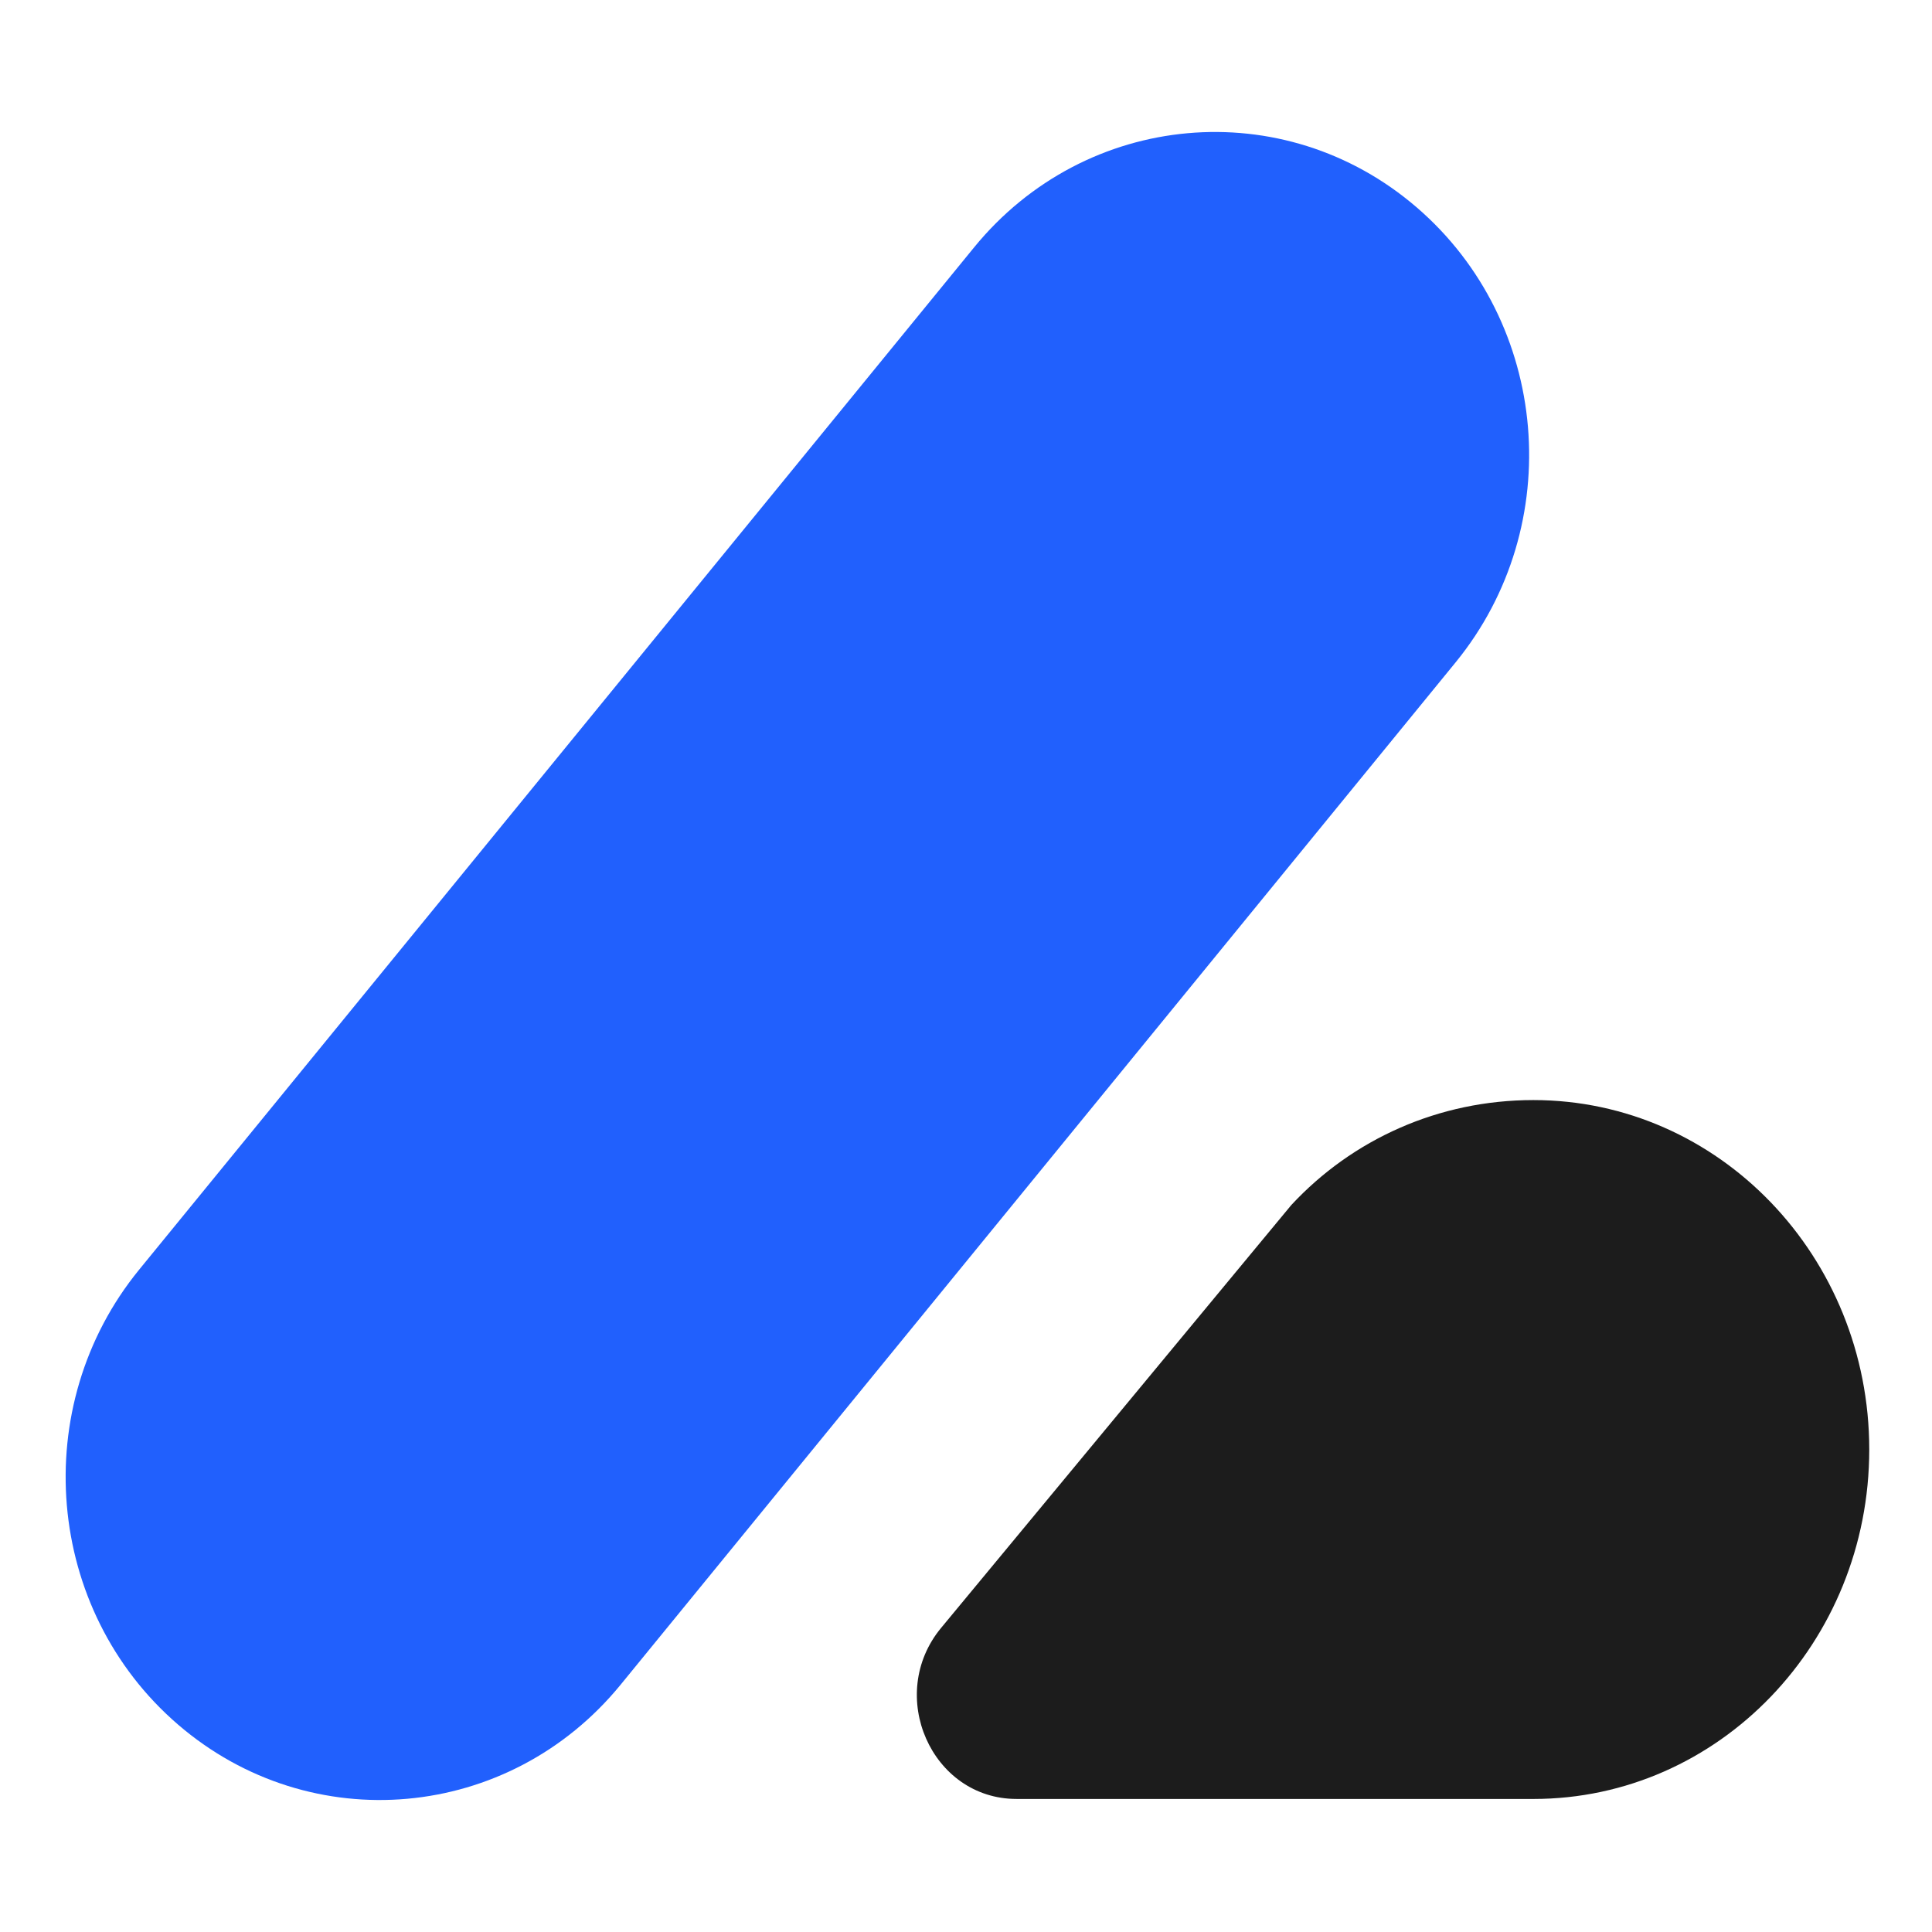
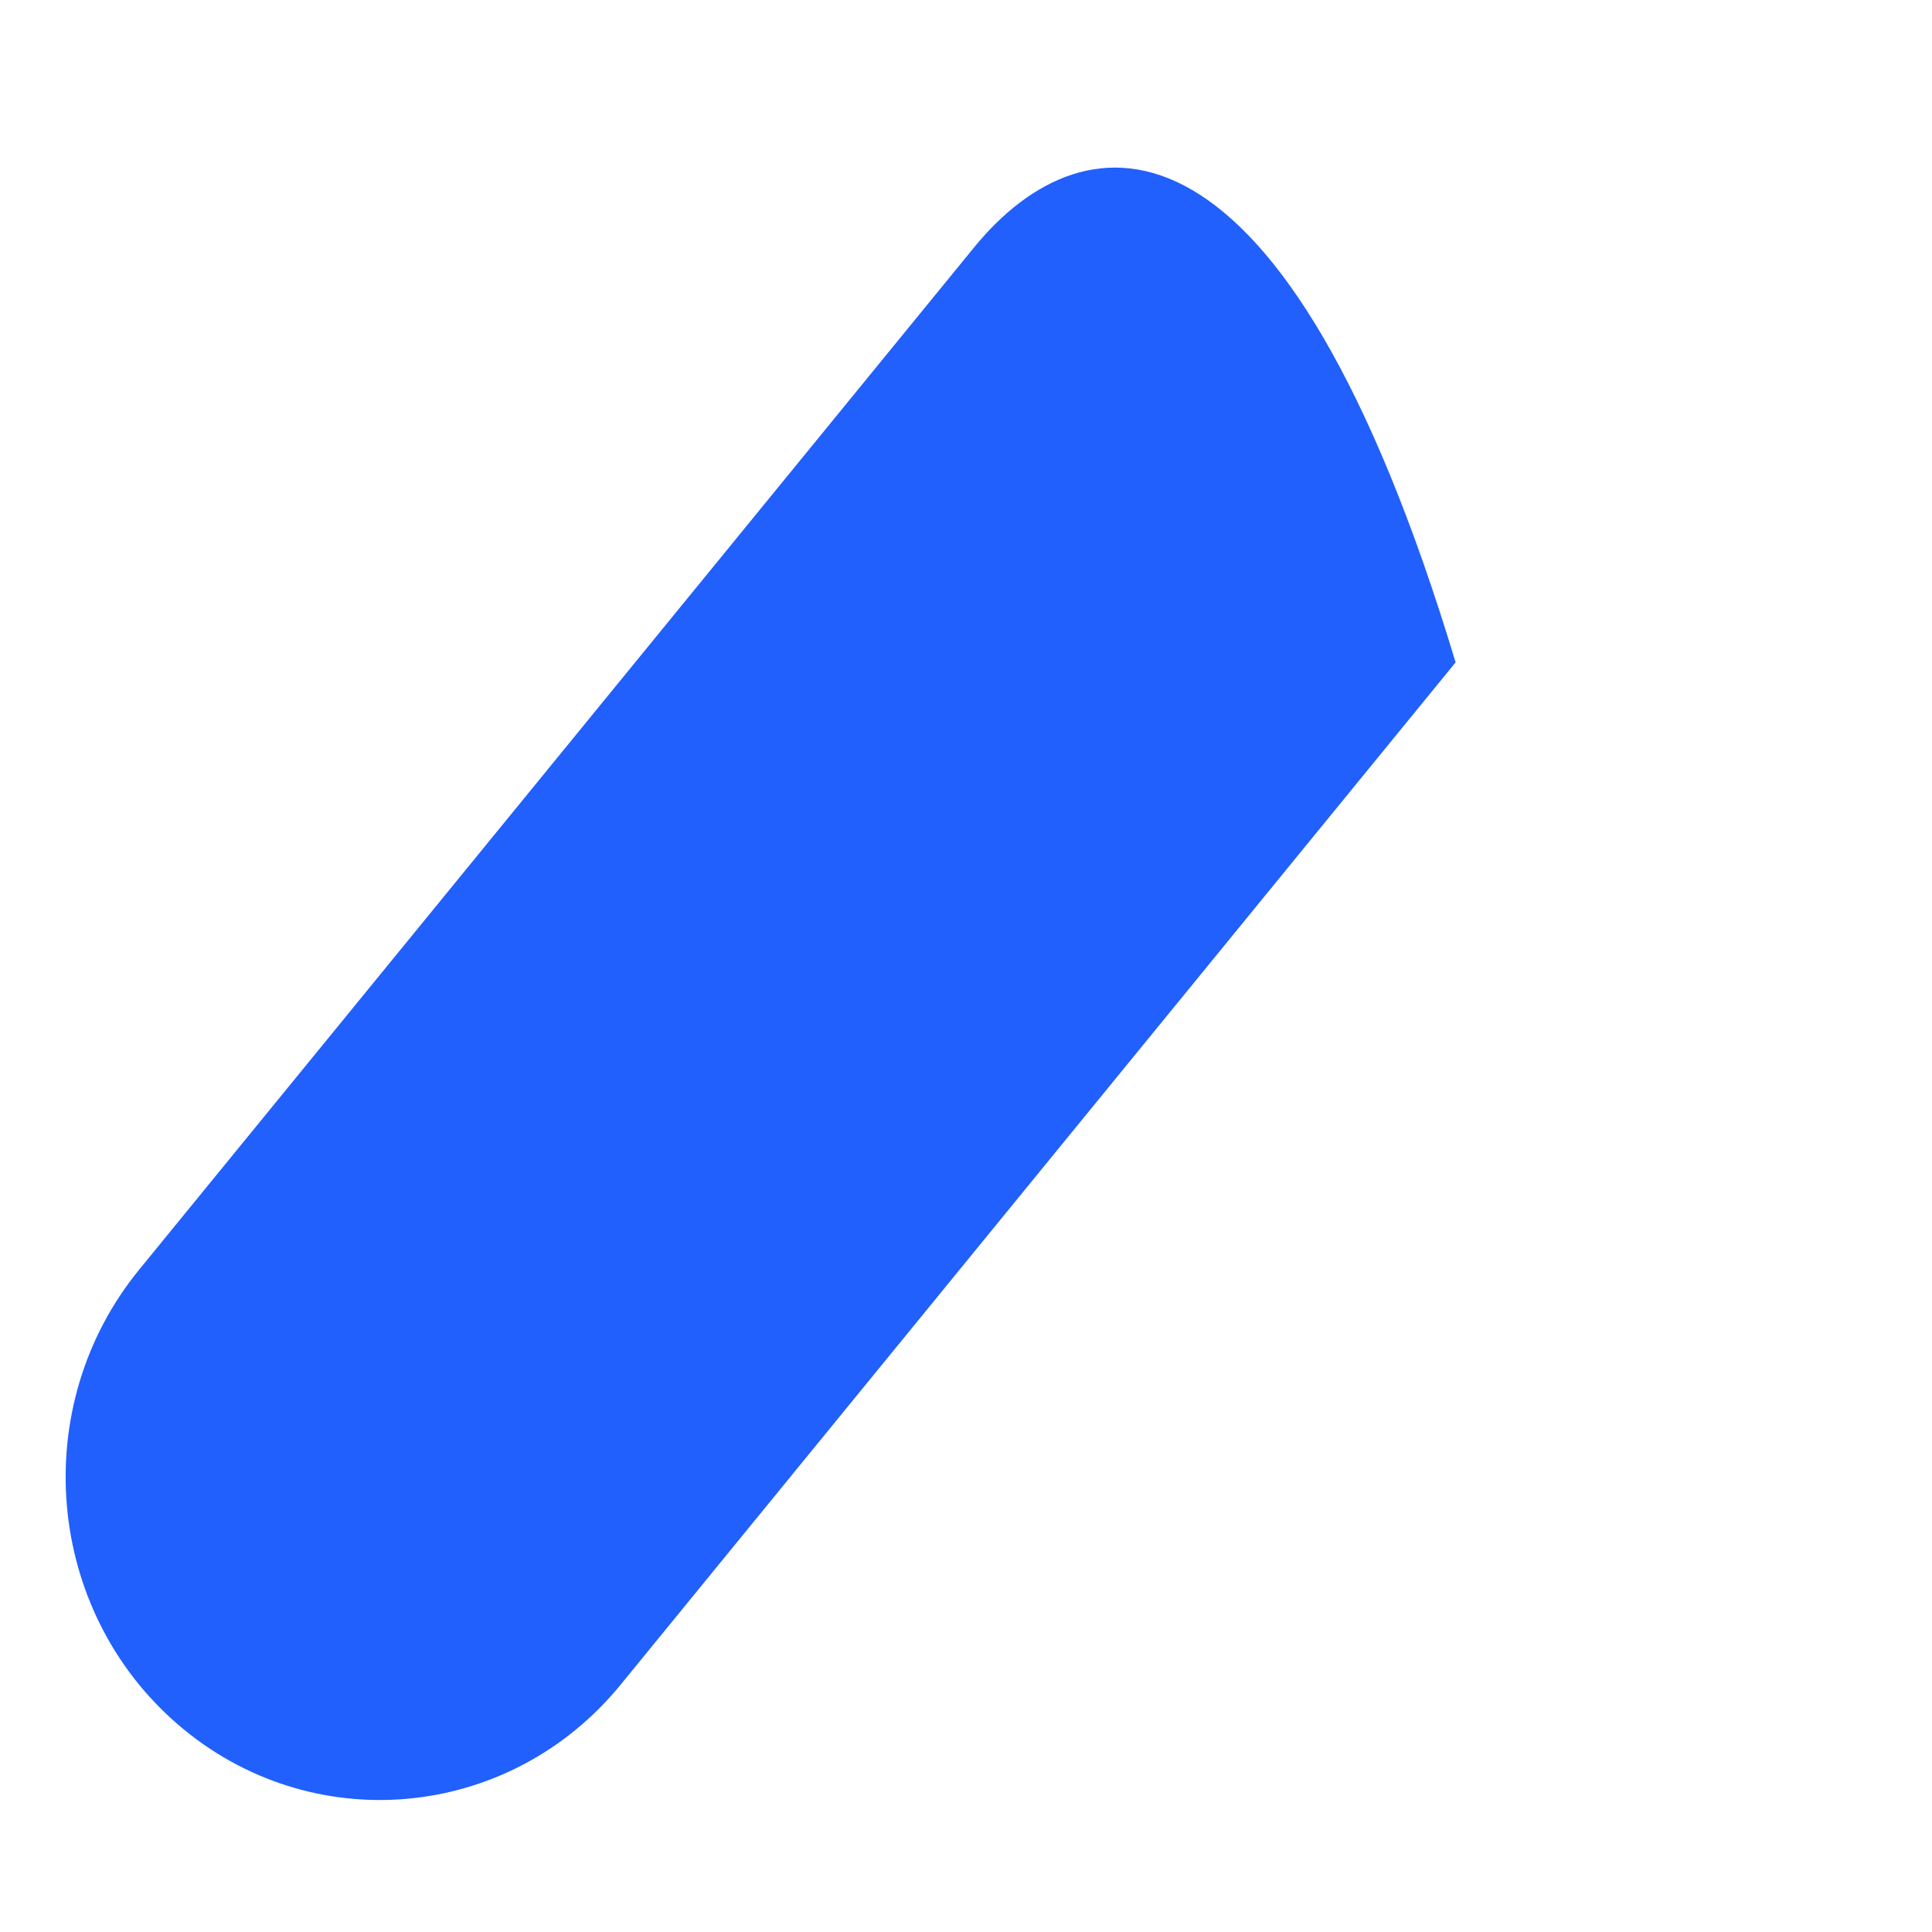
<svg xmlns="http://www.w3.org/2000/svg" width="400" height="400" viewBox="0 0 400 400" fill="none">
  <g clip-path="url(#clip0_1_2)">
    <g clip-path="url(#clip1_1_2)">
      <mask id="mask0_1_2" style="mask-type:luminance" maskUnits="userSpaceOnUse" x="0" y="0" width="400" height="400">
        <path d="M400 0H0V400H400V0Z" fill="white" />
      </mask>
      <g mask="url(#mask0_1_2)">
-         <path d="M301.368 137.137C324.466 108.857 320.875 66.696 293.349 42.966C265.822 19.237 224.784 22.925 201.686 51.205L28.815 262.863C5.717 291.143 9.308 333.304 36.834 357.034C64.361 380.763 105.399 377.075 128.497 348.795L301.368 137.137Z" fill="#2160FD" />
-         <path fill-rule="evenodd" clip-rule="evenodd" d="M316.787 372.454C317.014 372.456 317.242 372.457 317.47 372.457C355.875 372.457 387.008 340.065 387.008 300.108C387.008 260.15 355.875 227.758 317.47 227.758C297.855 227.758 280.004 235.885 267.362 249.477L194.859 337.024C183.352 350.918 192.84 372.454 210.468 372.454H316.787Z" fill="#1C1C1C" />
+         <path d="M301.368 137.137C265.822 19.237 224.784 22.925 201.686 51.205L28.815 262.863C5.717 291.143 9.308 333.304 36.834 357.034C64.361 380.763 105.399 377.075 128.497 348.795L301.368 137.137Z" fill="#2160FD" />
      </g>
    </g>
  </g>
  <defs>
    <clipPath id="clip0_1_2">
      <rect width="400" height="400" fill="white" />
    </clipPath>
    <clipPath id="clip1_1_2">
      <rect width="400" height="400" fill="white" />
    </clipPath>
  </defs>
</svg>